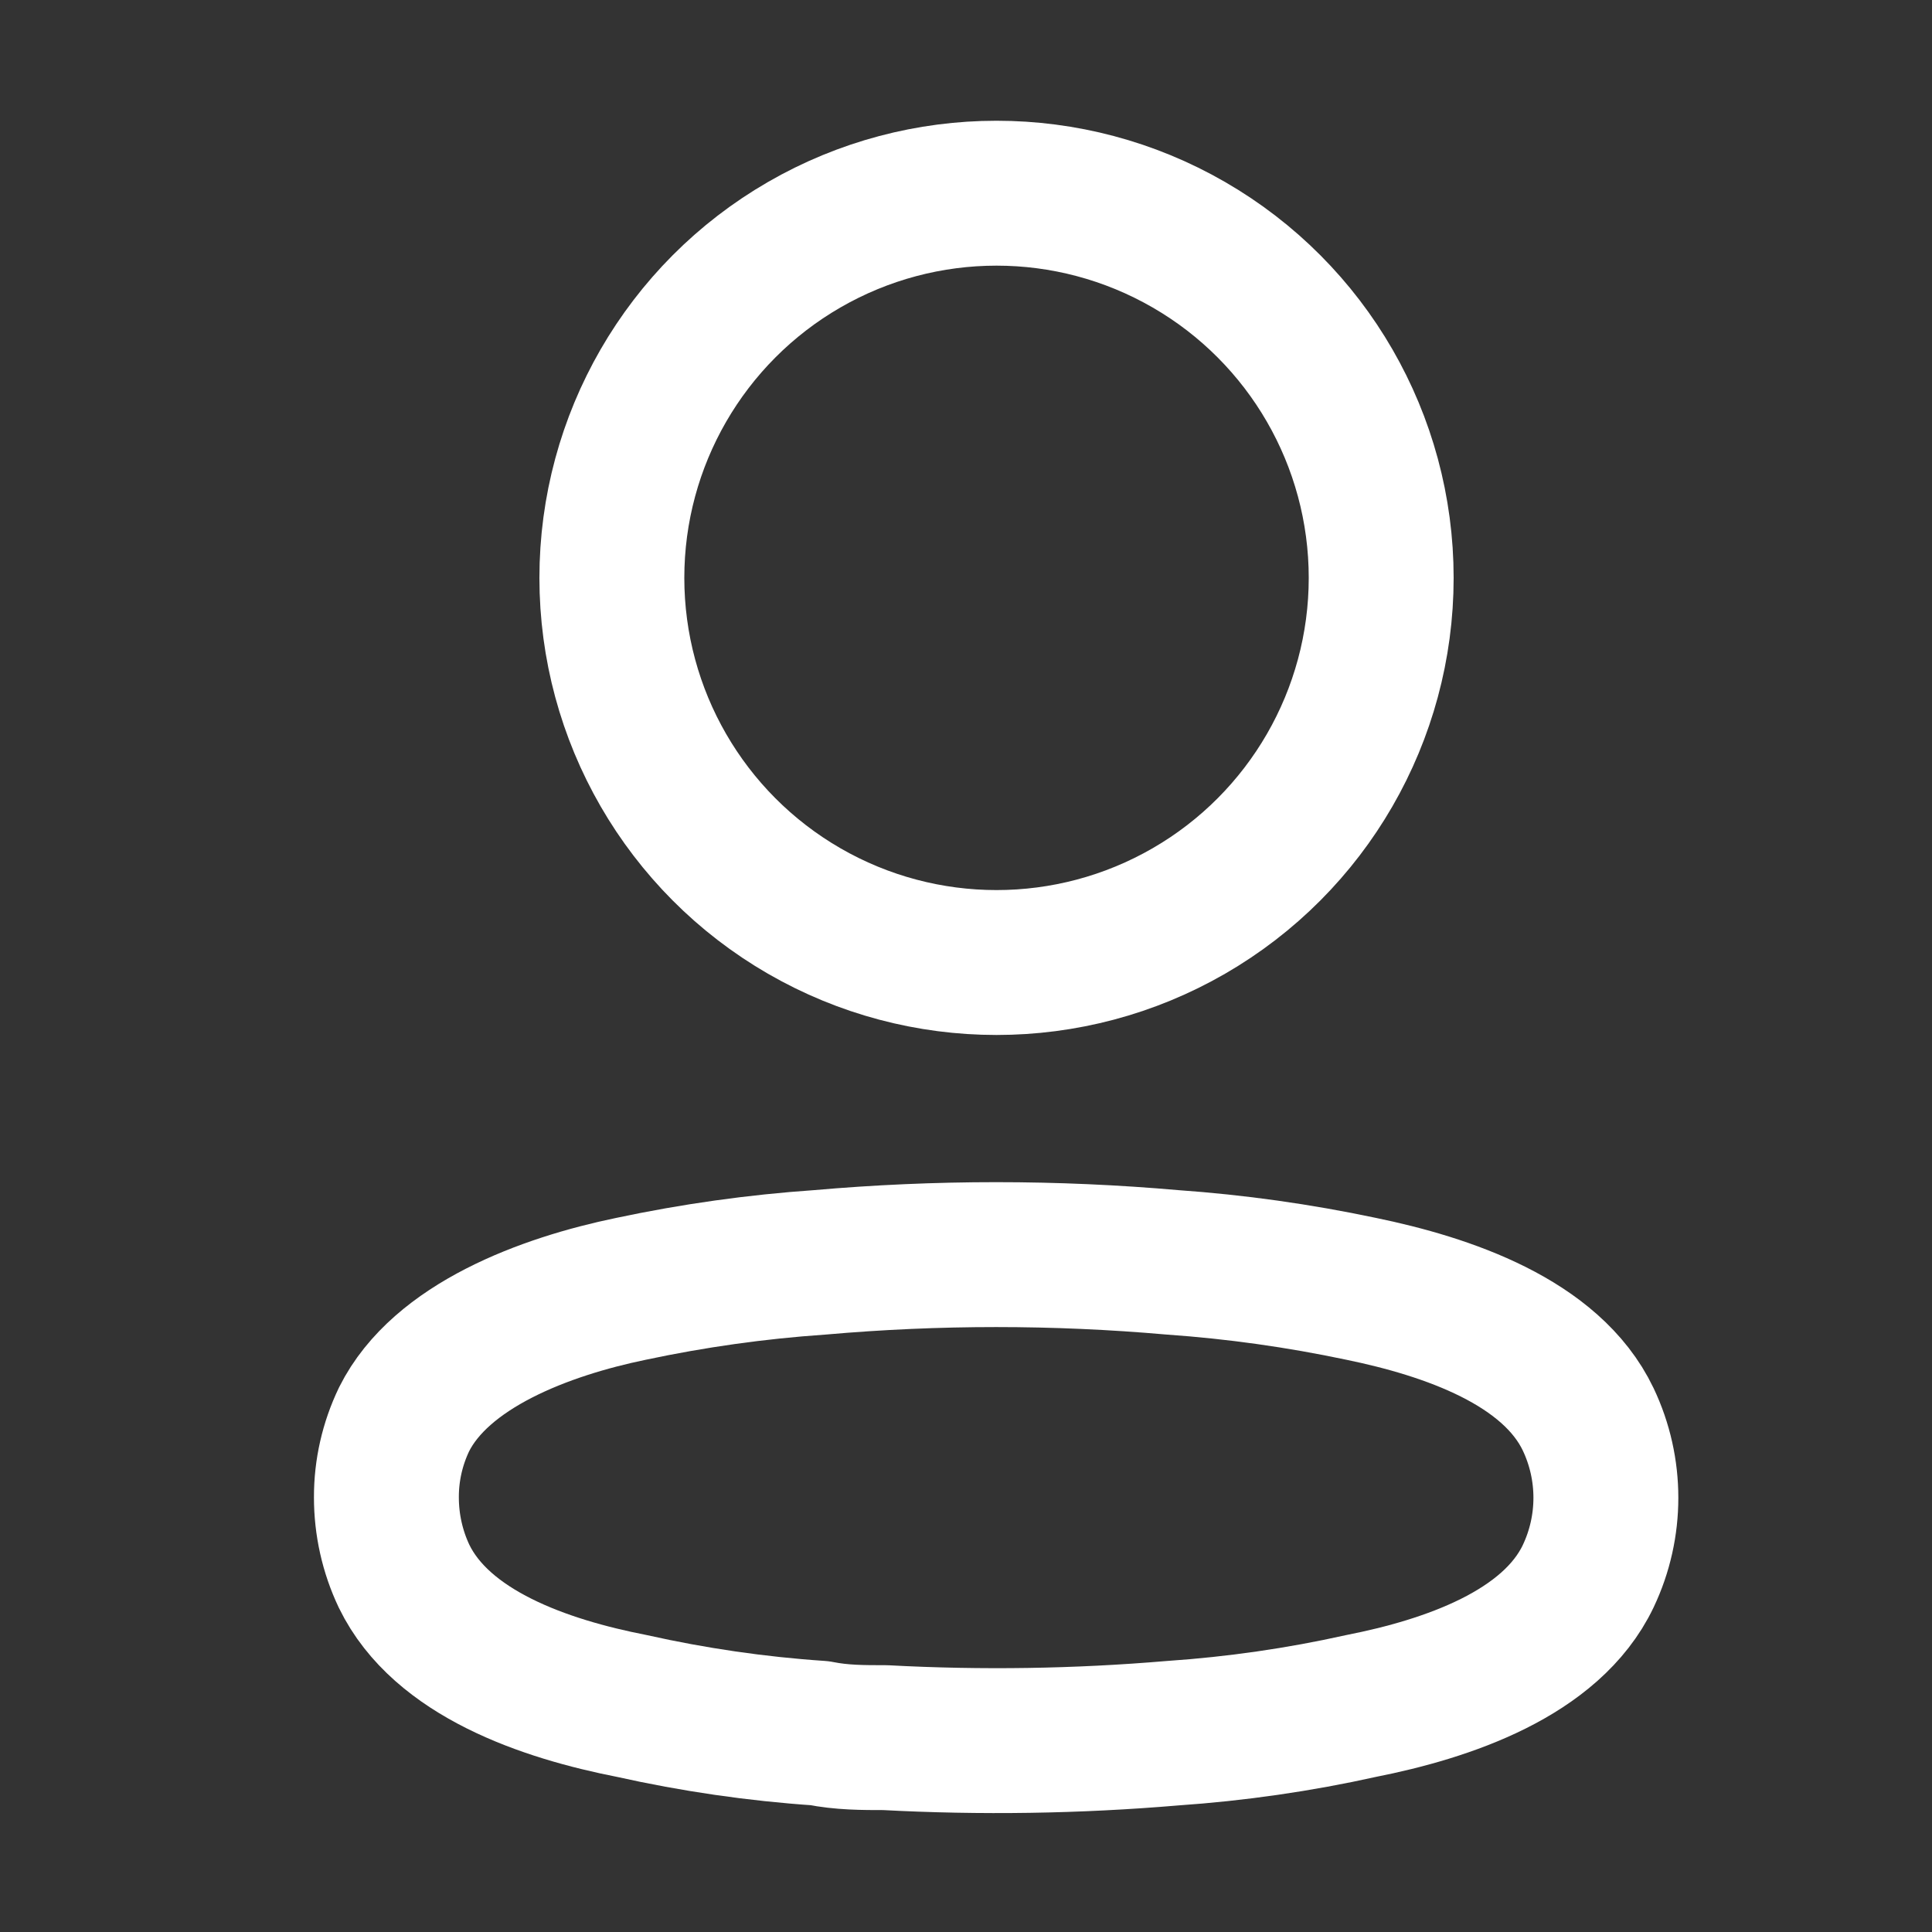
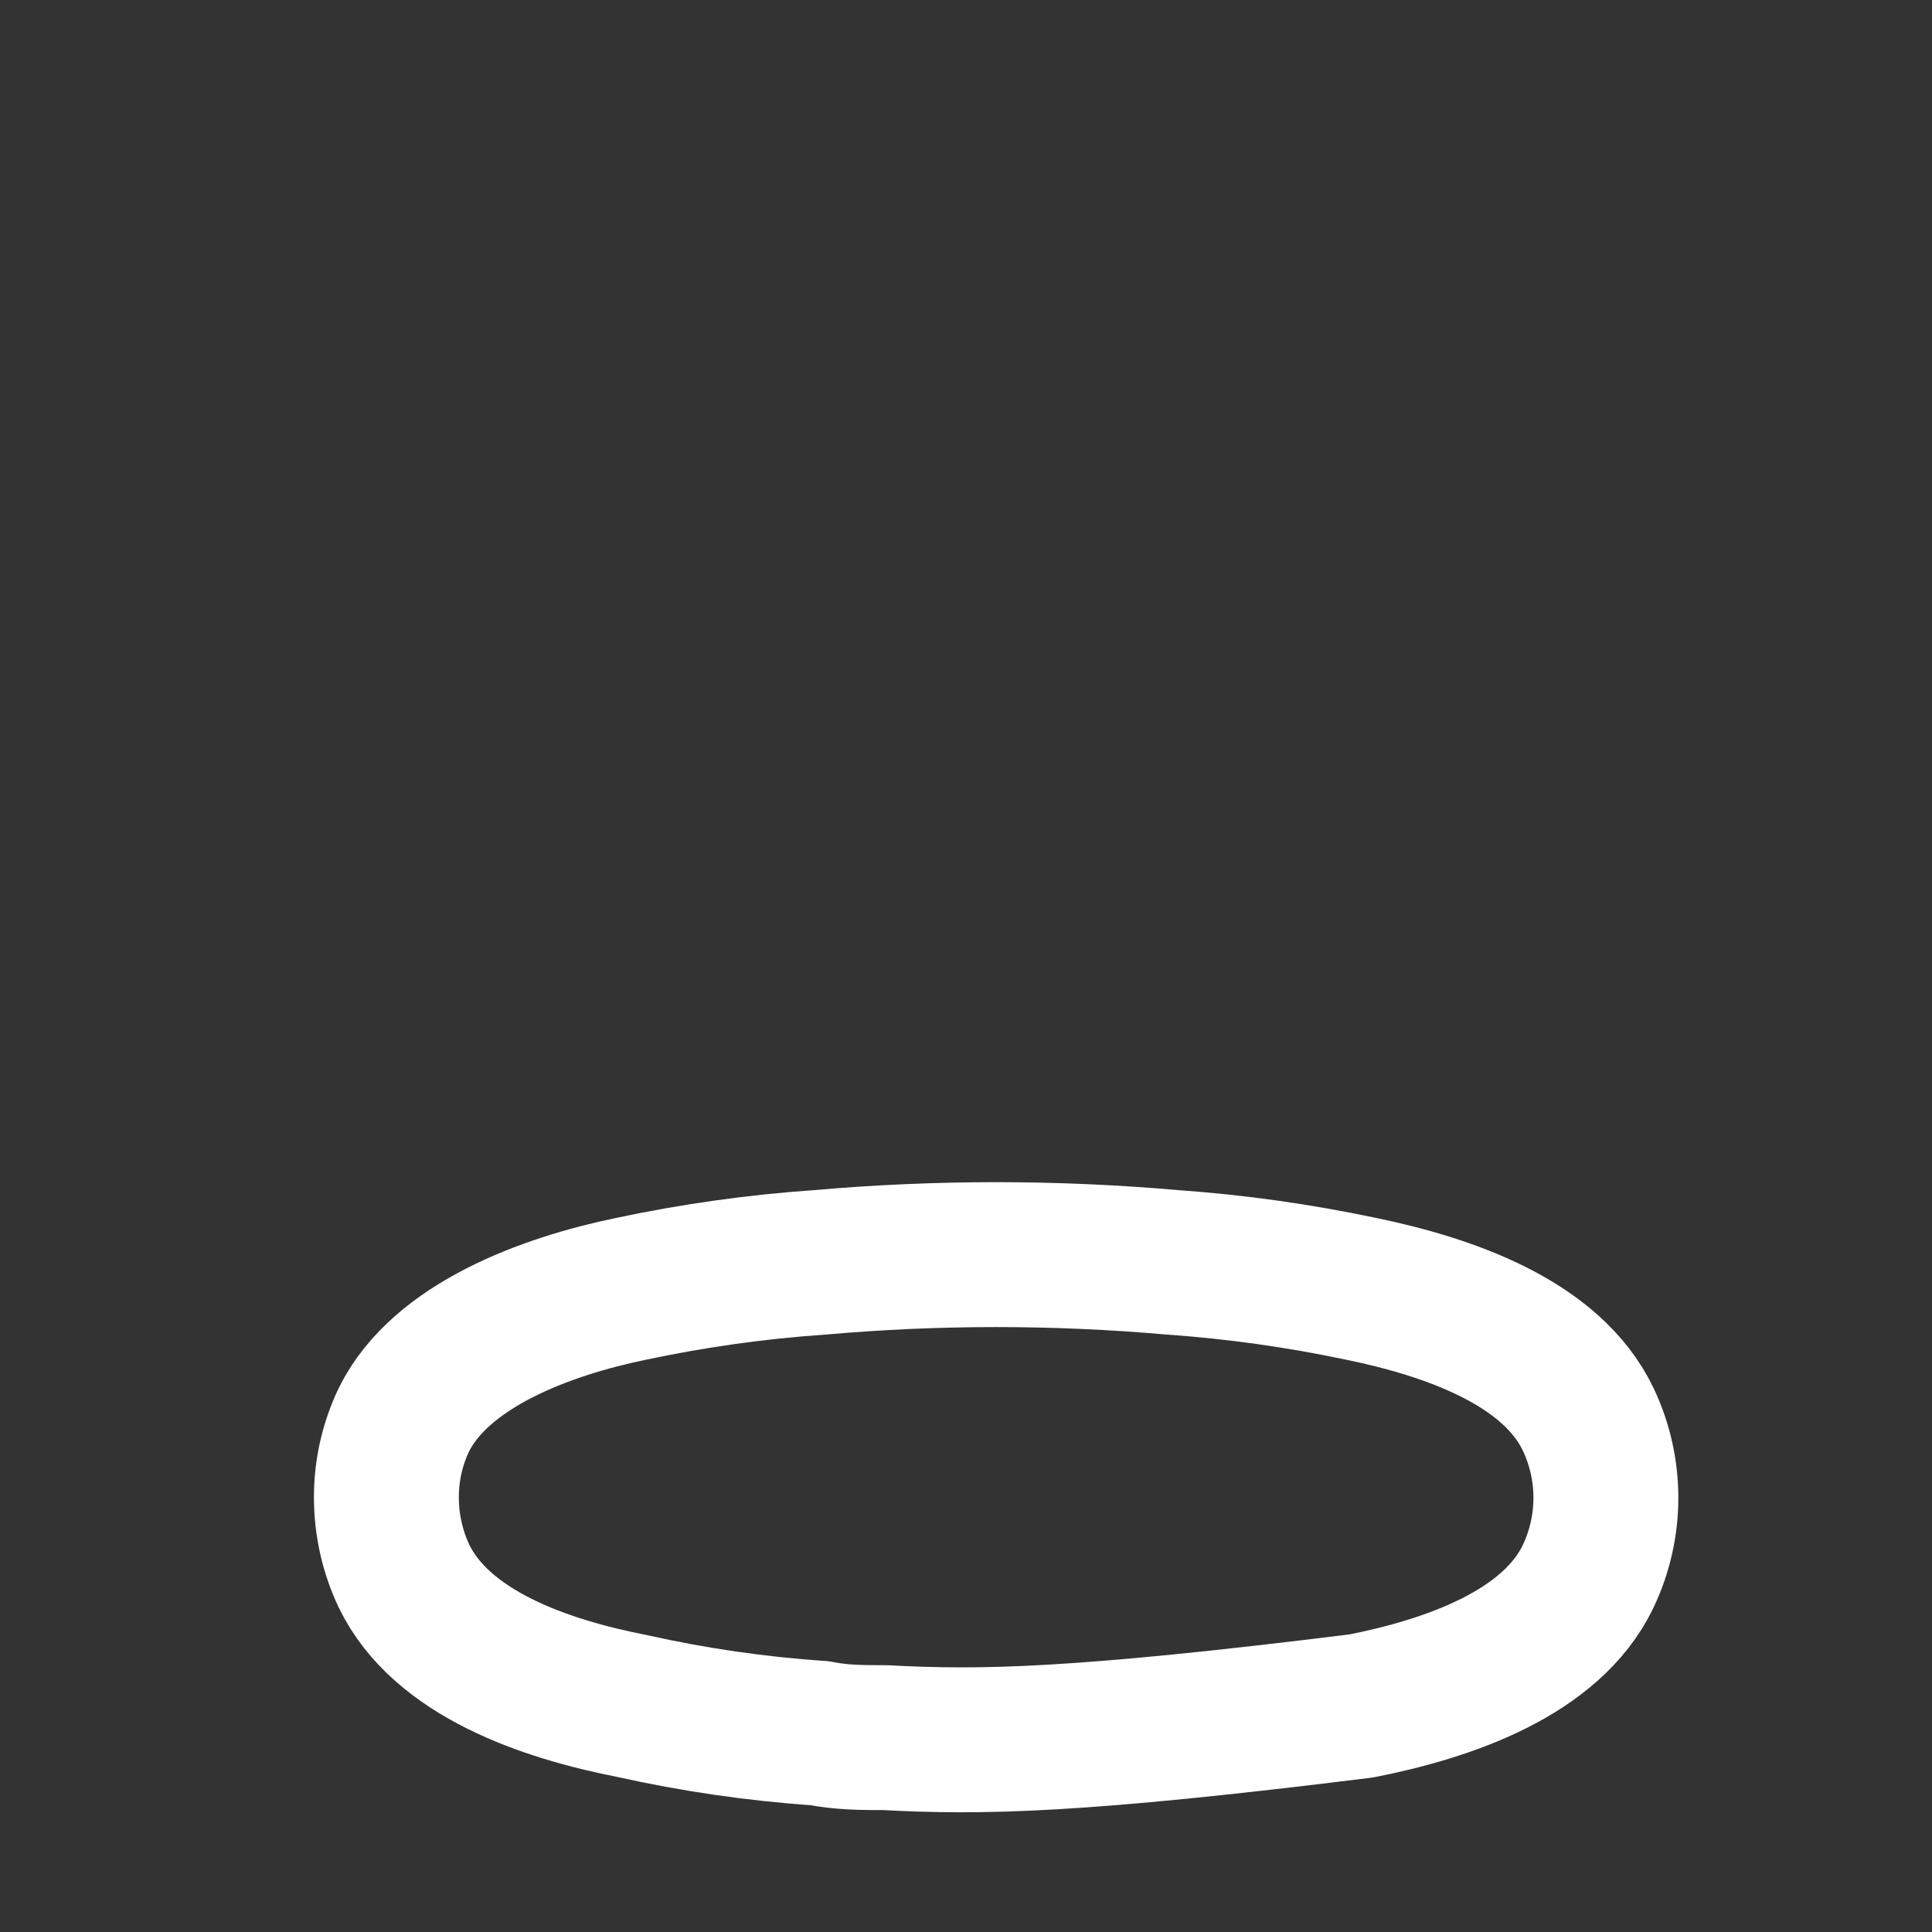
<svg xmlns="http://www.w3.org/2000/svg" width="20" height="20" viewBox="0 0 20 20" fill="none">
  <rect x="0" y="0" width="20" height="20" fill="#333333" stroke="none" />
-   <ellipse cx="10.316" cy="5.982" rx="3.982" ry="3.982" stroke="white" stroke-width="1.5" stroke-linecap="round" stroke-linejoin="round" />
-   <path fill-rule="evenodd" clip-rule="evenodd" d="M4 15.501C3.999 15.221 4.062 14.945 4.183 14.693C4.564 13.93 5.64 13.526 6.532 13.342C7.176 13.205 7.829 13.113 8.485 13.068C9.701 12.961 10.923 12.961 12.139 13.068C12.795 13.114 13.448 13.206 14.091 13.342C14.984 13.526 16.059 13.892 16.441 14.693C16.685 15.207 16.685 15.803 16.441 16.317C16.059 17.118 14.984 17.484 14.091 17.66C13.449 17.803 12.796 17.897 12.139 17.942C11.149 18.026 10.155 18.041 9.164 17.988C8.935 17.988 8.714 17.988 8.485 17.942C7.831 17.898 7.18 17.803 6.54 17.66C5.64 17.484 4.572 17.118 4.183 16.317C4.062 16.062 4 15.783 4 15.501Z" stroke="white" stroke-width="1.5" stroke-linecap="round" stroke-linejoin="round" />
+   <path fill-rule="evenodd" clip-rule="evenodd" d="M4 15.501C3.999 15.221 4.062 14.945 4.183 14.693C4.564 13.93 5.64 13.526 6.532 13.342C7.176 13.205 7.829 13.113 8.485 13.068C9.701 12.961 10.923 12.961 12.139 13.068C12.795 13.114 13.448 13.206 14.091 13.342C14.984 13.526 16.059 13.892 16.441 14.693C16.685 15.207 16.685 15.803 16.441 16.317C16.059 17.118 14.984 17.484 14.091 17.66C11.149 18.026 10.155 18.041 9.164 17.988C8.935 17.988 8.714 17.988 8.485 17.942C7.831 17.898 7.18 17.803 6.54 17.66C5.64 17.484 4.572 17.118 4.183 16.317C4.062 16.062 4 15.783 4 15.501Z" stroke="white" stroke-width="1.5" stroke-linecap="round" stroke-linejoin="round" />
</svg>